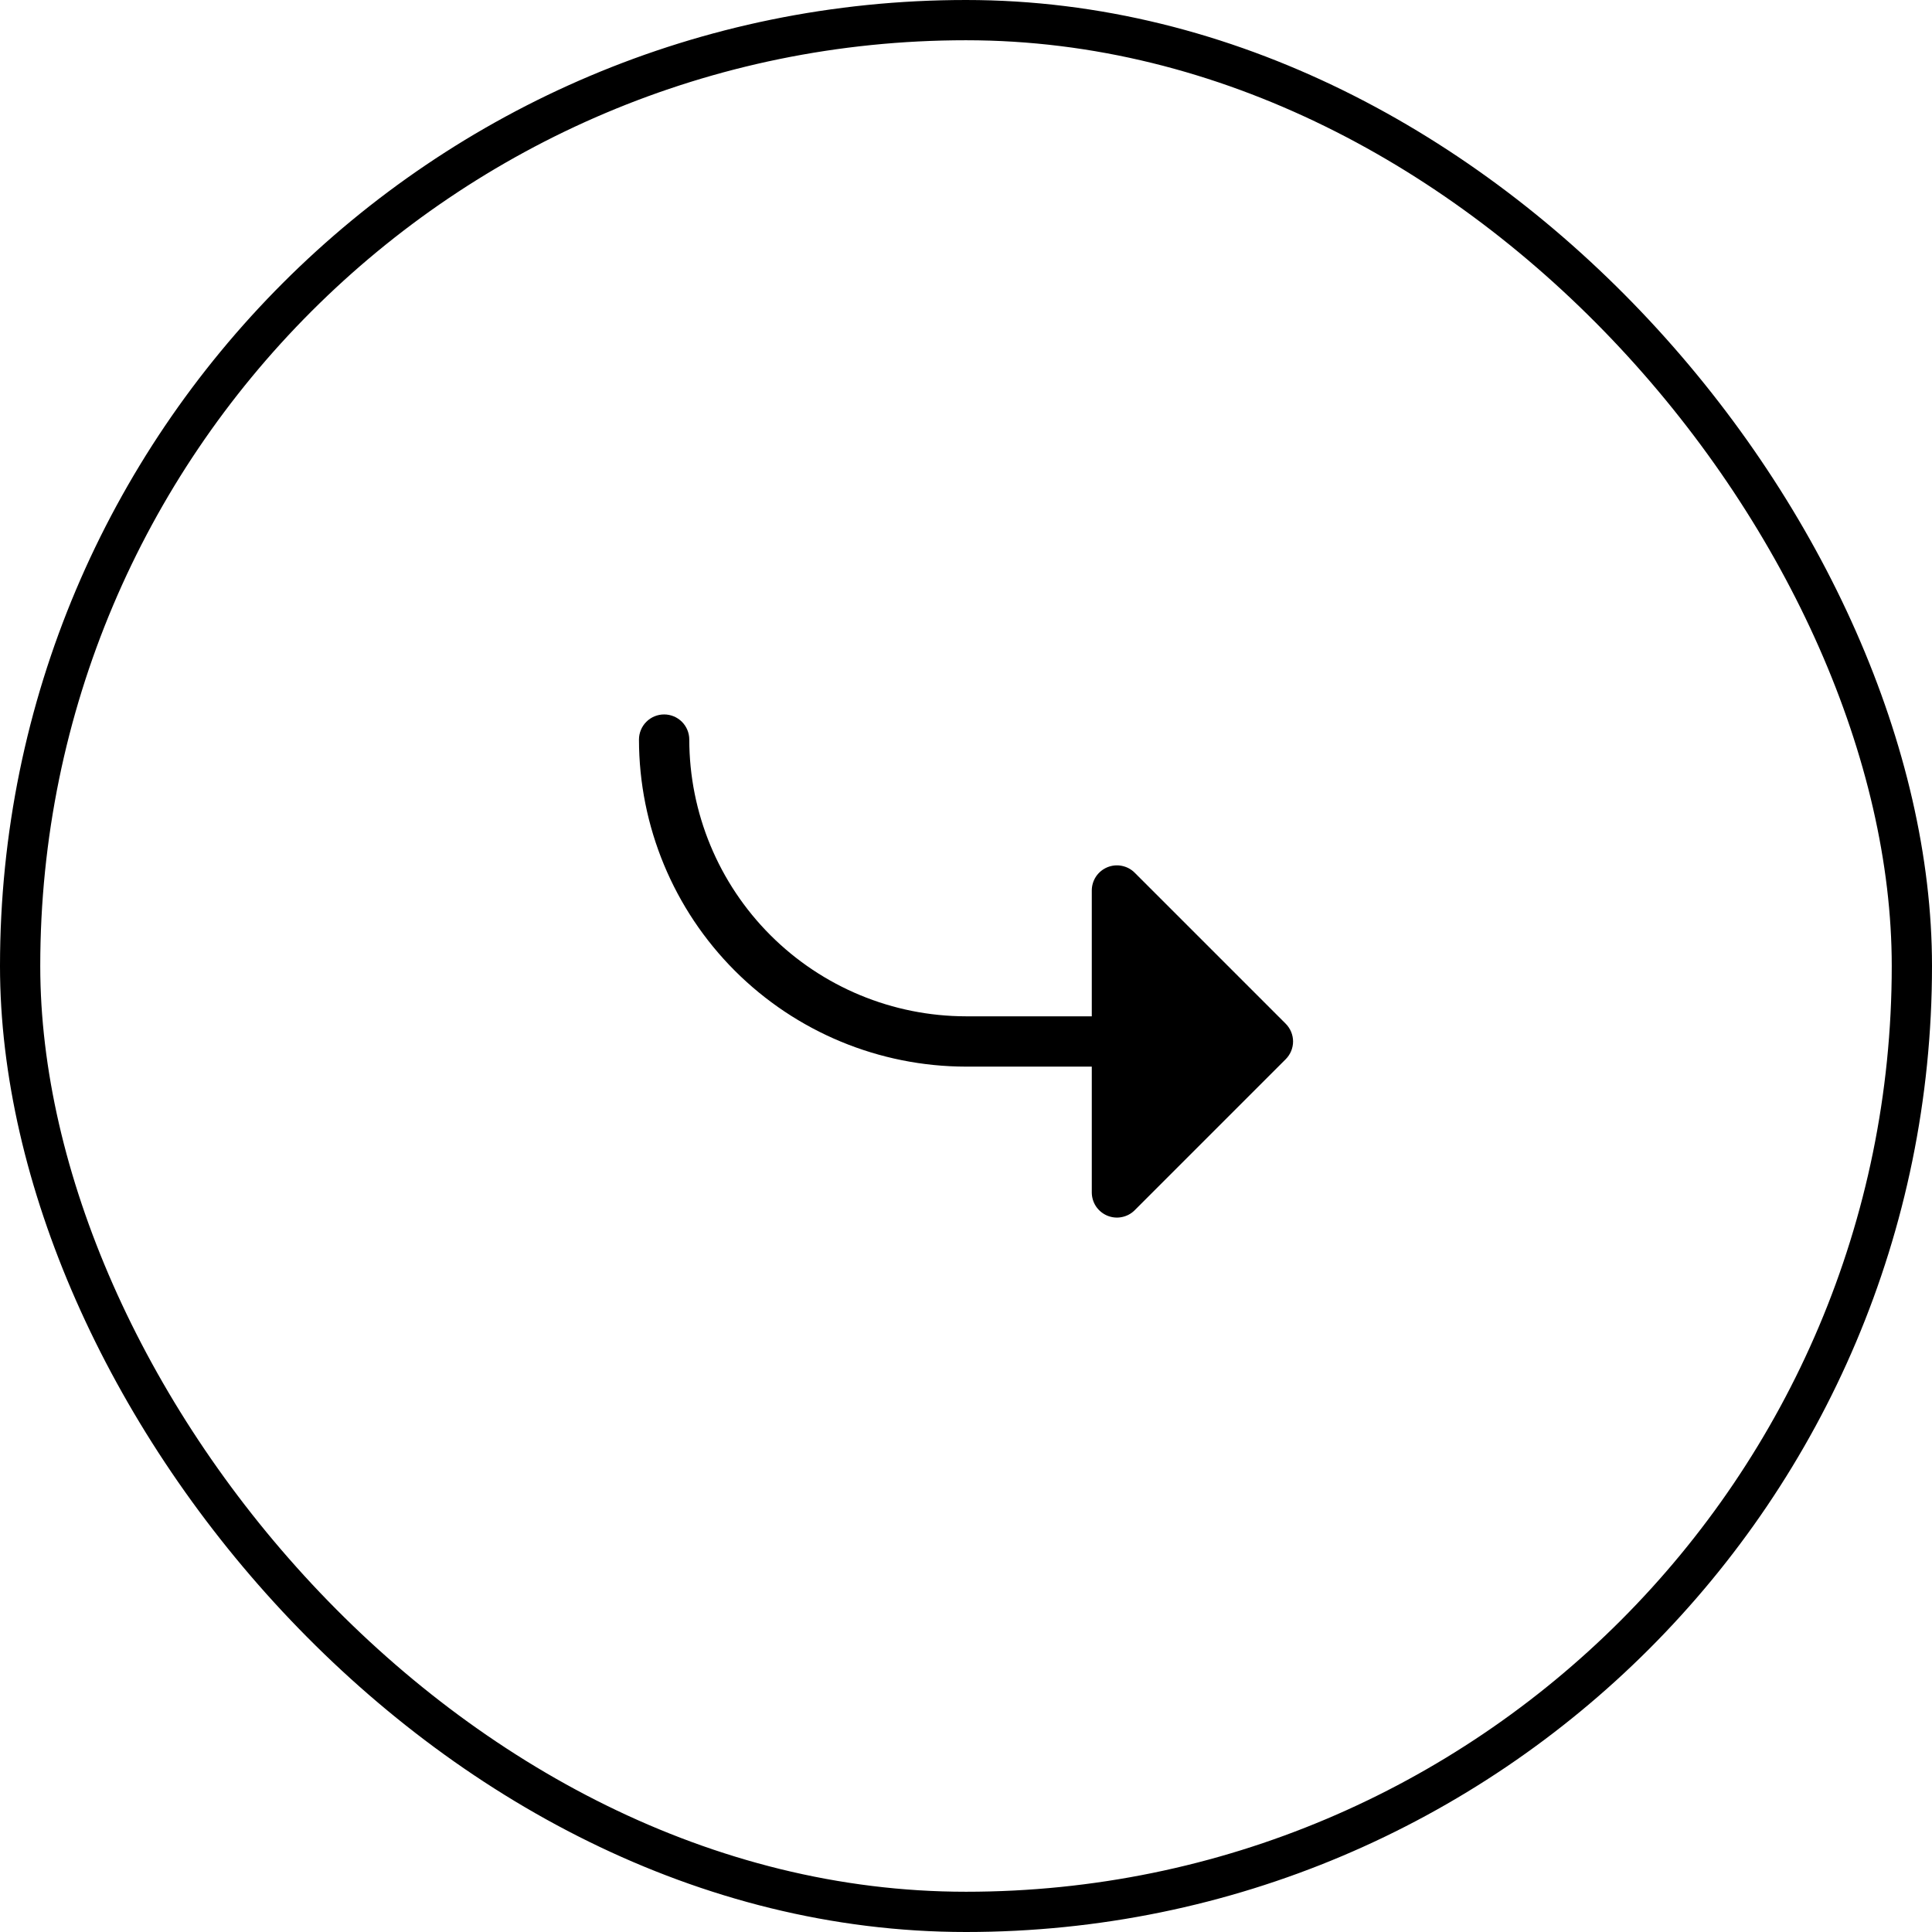
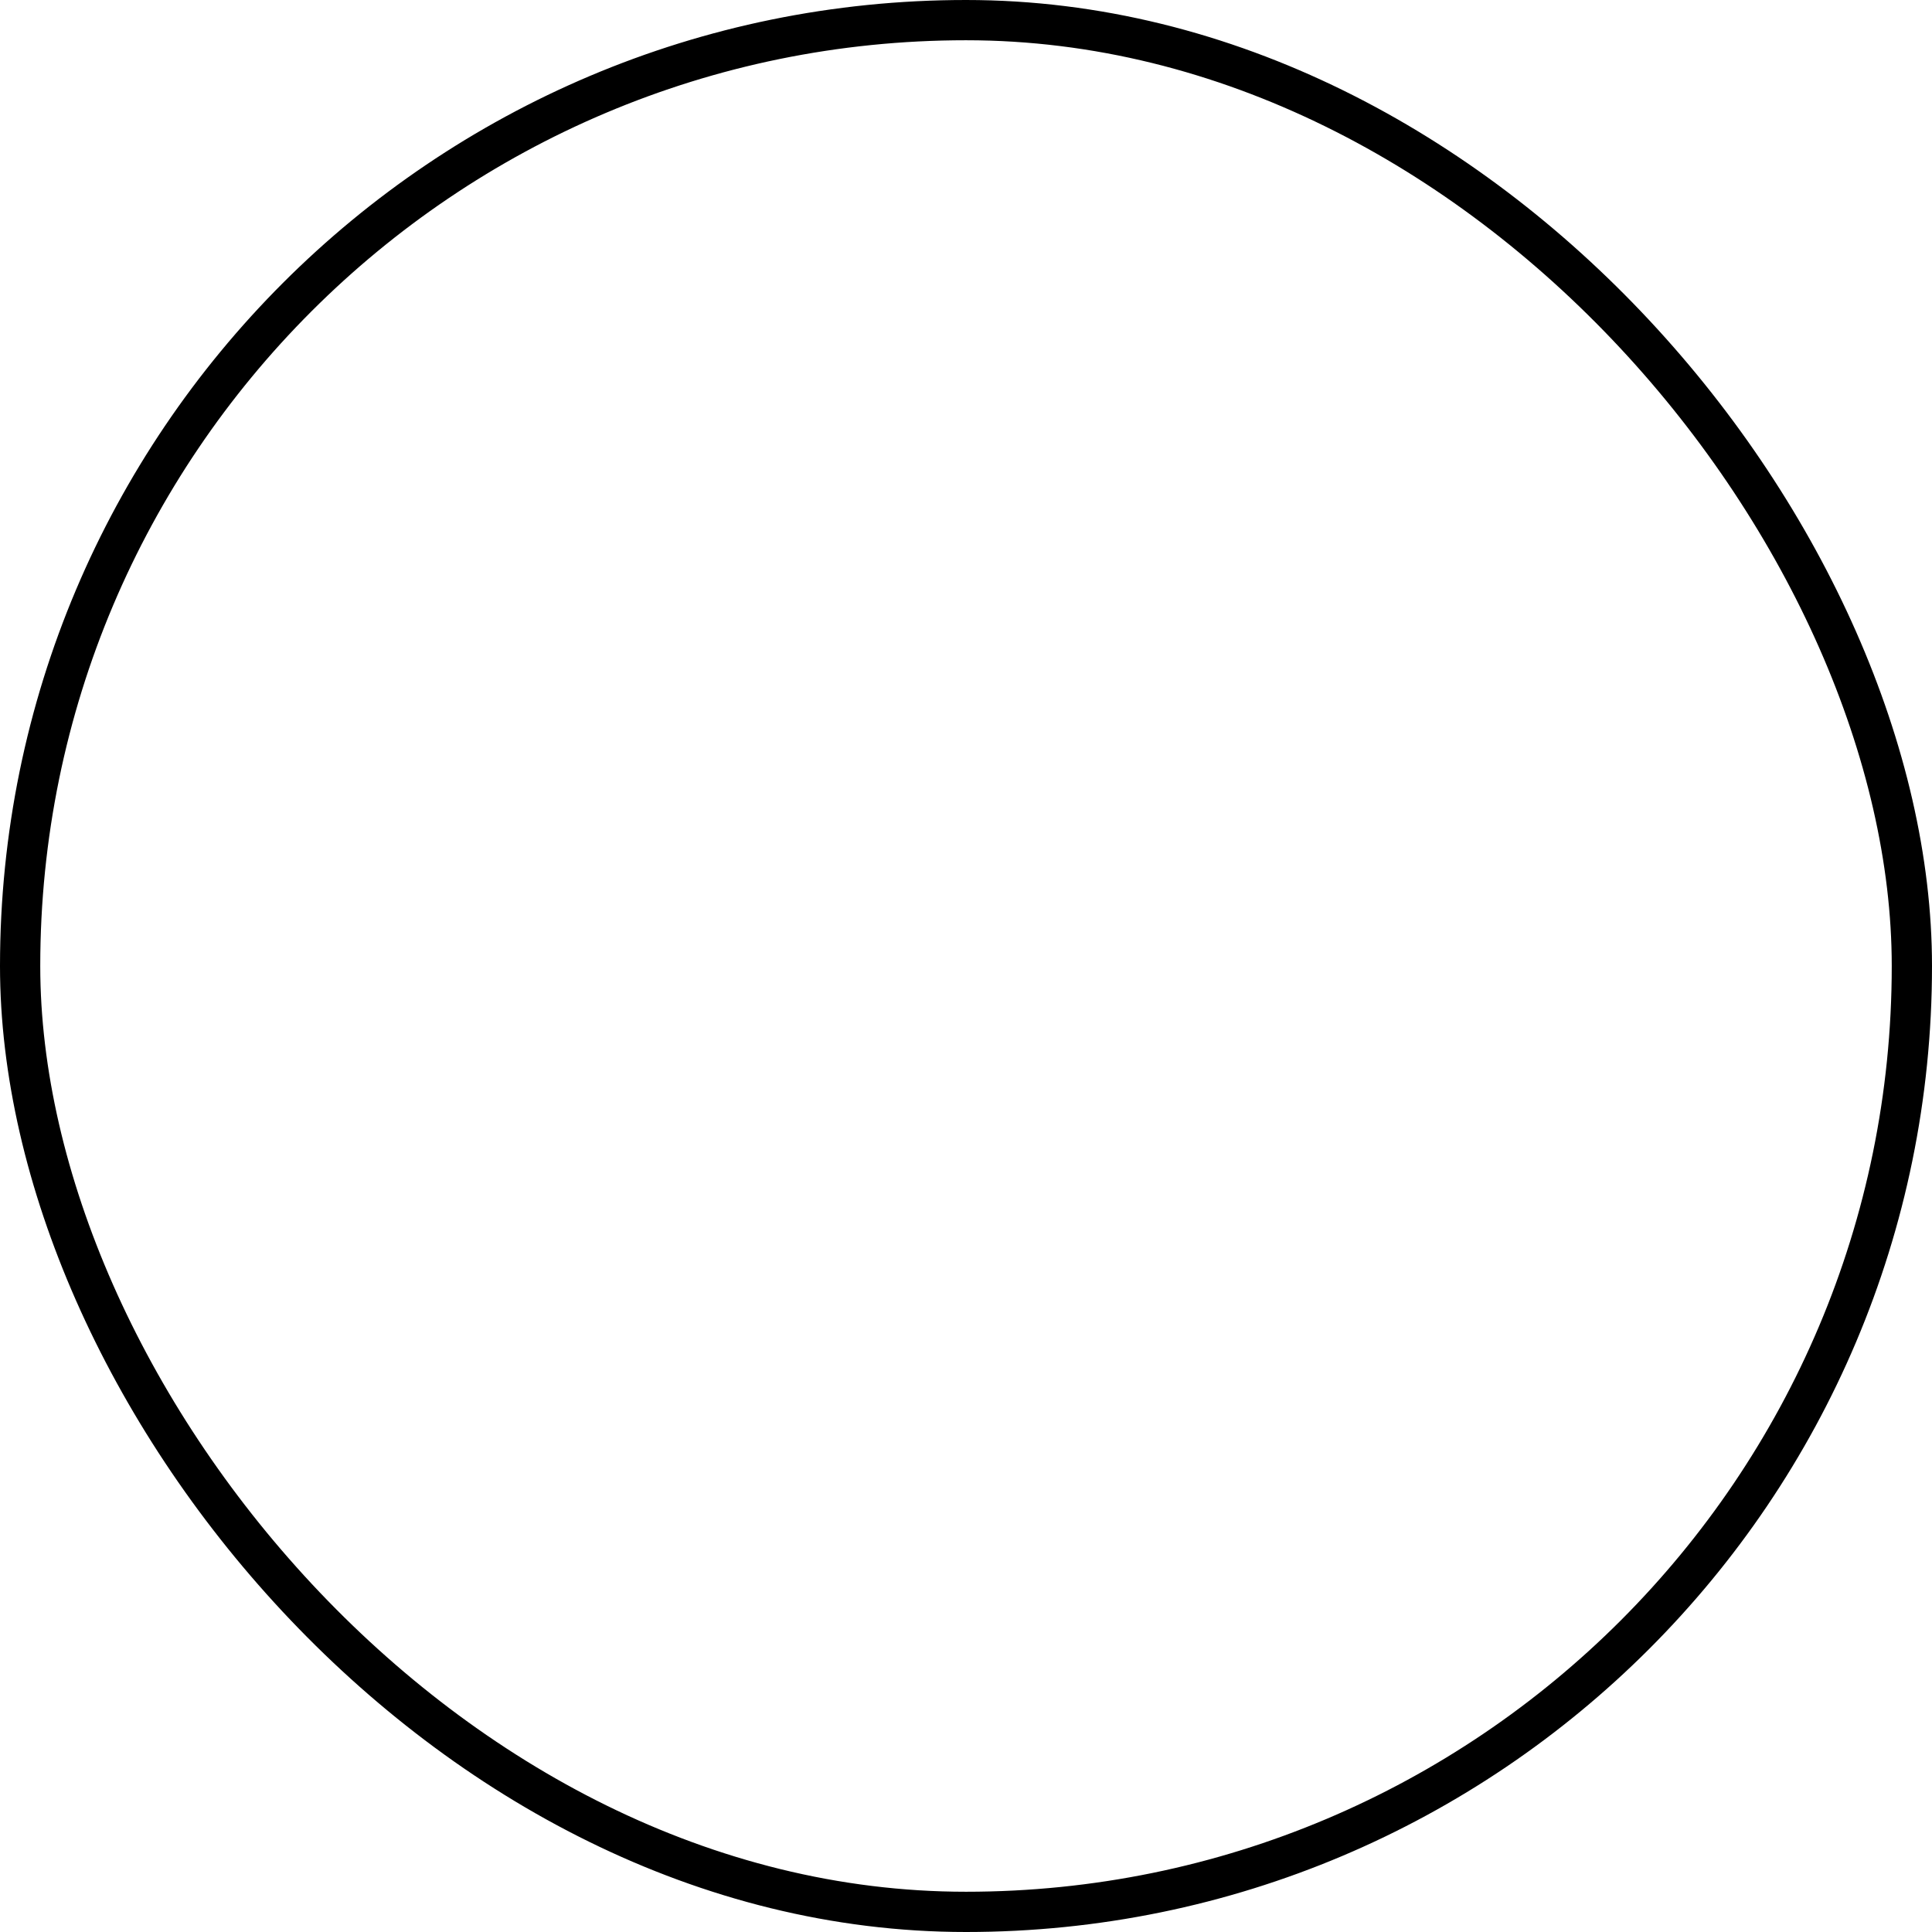
<svg xmlns="http://www.w3.org/2000/svg" width="48" height="48" viewBox="0 0 48 48" fill="none">
  <rect x="0.5" y="0.5" width="47" height="47" rx="23.5" stroke="black" />
  <g clip-path="url(#clip0_111_137)">
    <path d="M31.942 26.317L28.192 30.067C28.105 30.155 27.993 30.214 27.872 30.238C27.751 30.263 27.625 30.25 27.511 30.203C27.396 30.155 27.299 30.075 27.23 29.973C27.162 29.87 27.125 29.749 27.125 29.625V26.5H24C21.846 26.498 19.78 25.641 18.257 24.118C16.734 22.595 15.877 20.529 15.875 18.375C15.875 18.209 15.941 18.05 16.058 17.933C16.175 17.816 16.334 17.75 16.5 17.75C16.666 17.75 16.825 17.816 16.942 17.933C17.059 18.05 17.125 18.209 17.125 18.375C17.127 20.198 17.852 21.945 19.141 23.234C20.43 24.523 22.177 25.248 24 25.25H27.125V22.125C27.125 22.001 27.162 21.88 27.23 21.777C27.299 21.675 27.396 21.595 27.511 21.547C27.625 21.5 27.751 21.487 27.872 21.512C27.993 21.536 28.105 21.595 28.192 21.683L31.942 25.433C32 25.491 32.046 25.56 32.078 25.636C32.109 25.712 32.126 25.793 32.126 25.875C32.126 25.957 32.109 26.038 32.078 26.114C32.046 26.19 32 26.259 31.942 26.317Z" fill="black" />
  </g>
  <defs>
    <clipPath id="clip0_111_137">
-       <rect width="20" height="20" fill="white" transform="translate(14 14)" />
-     </clipPath>
+       </clipPath>
  </defs>
</svg>